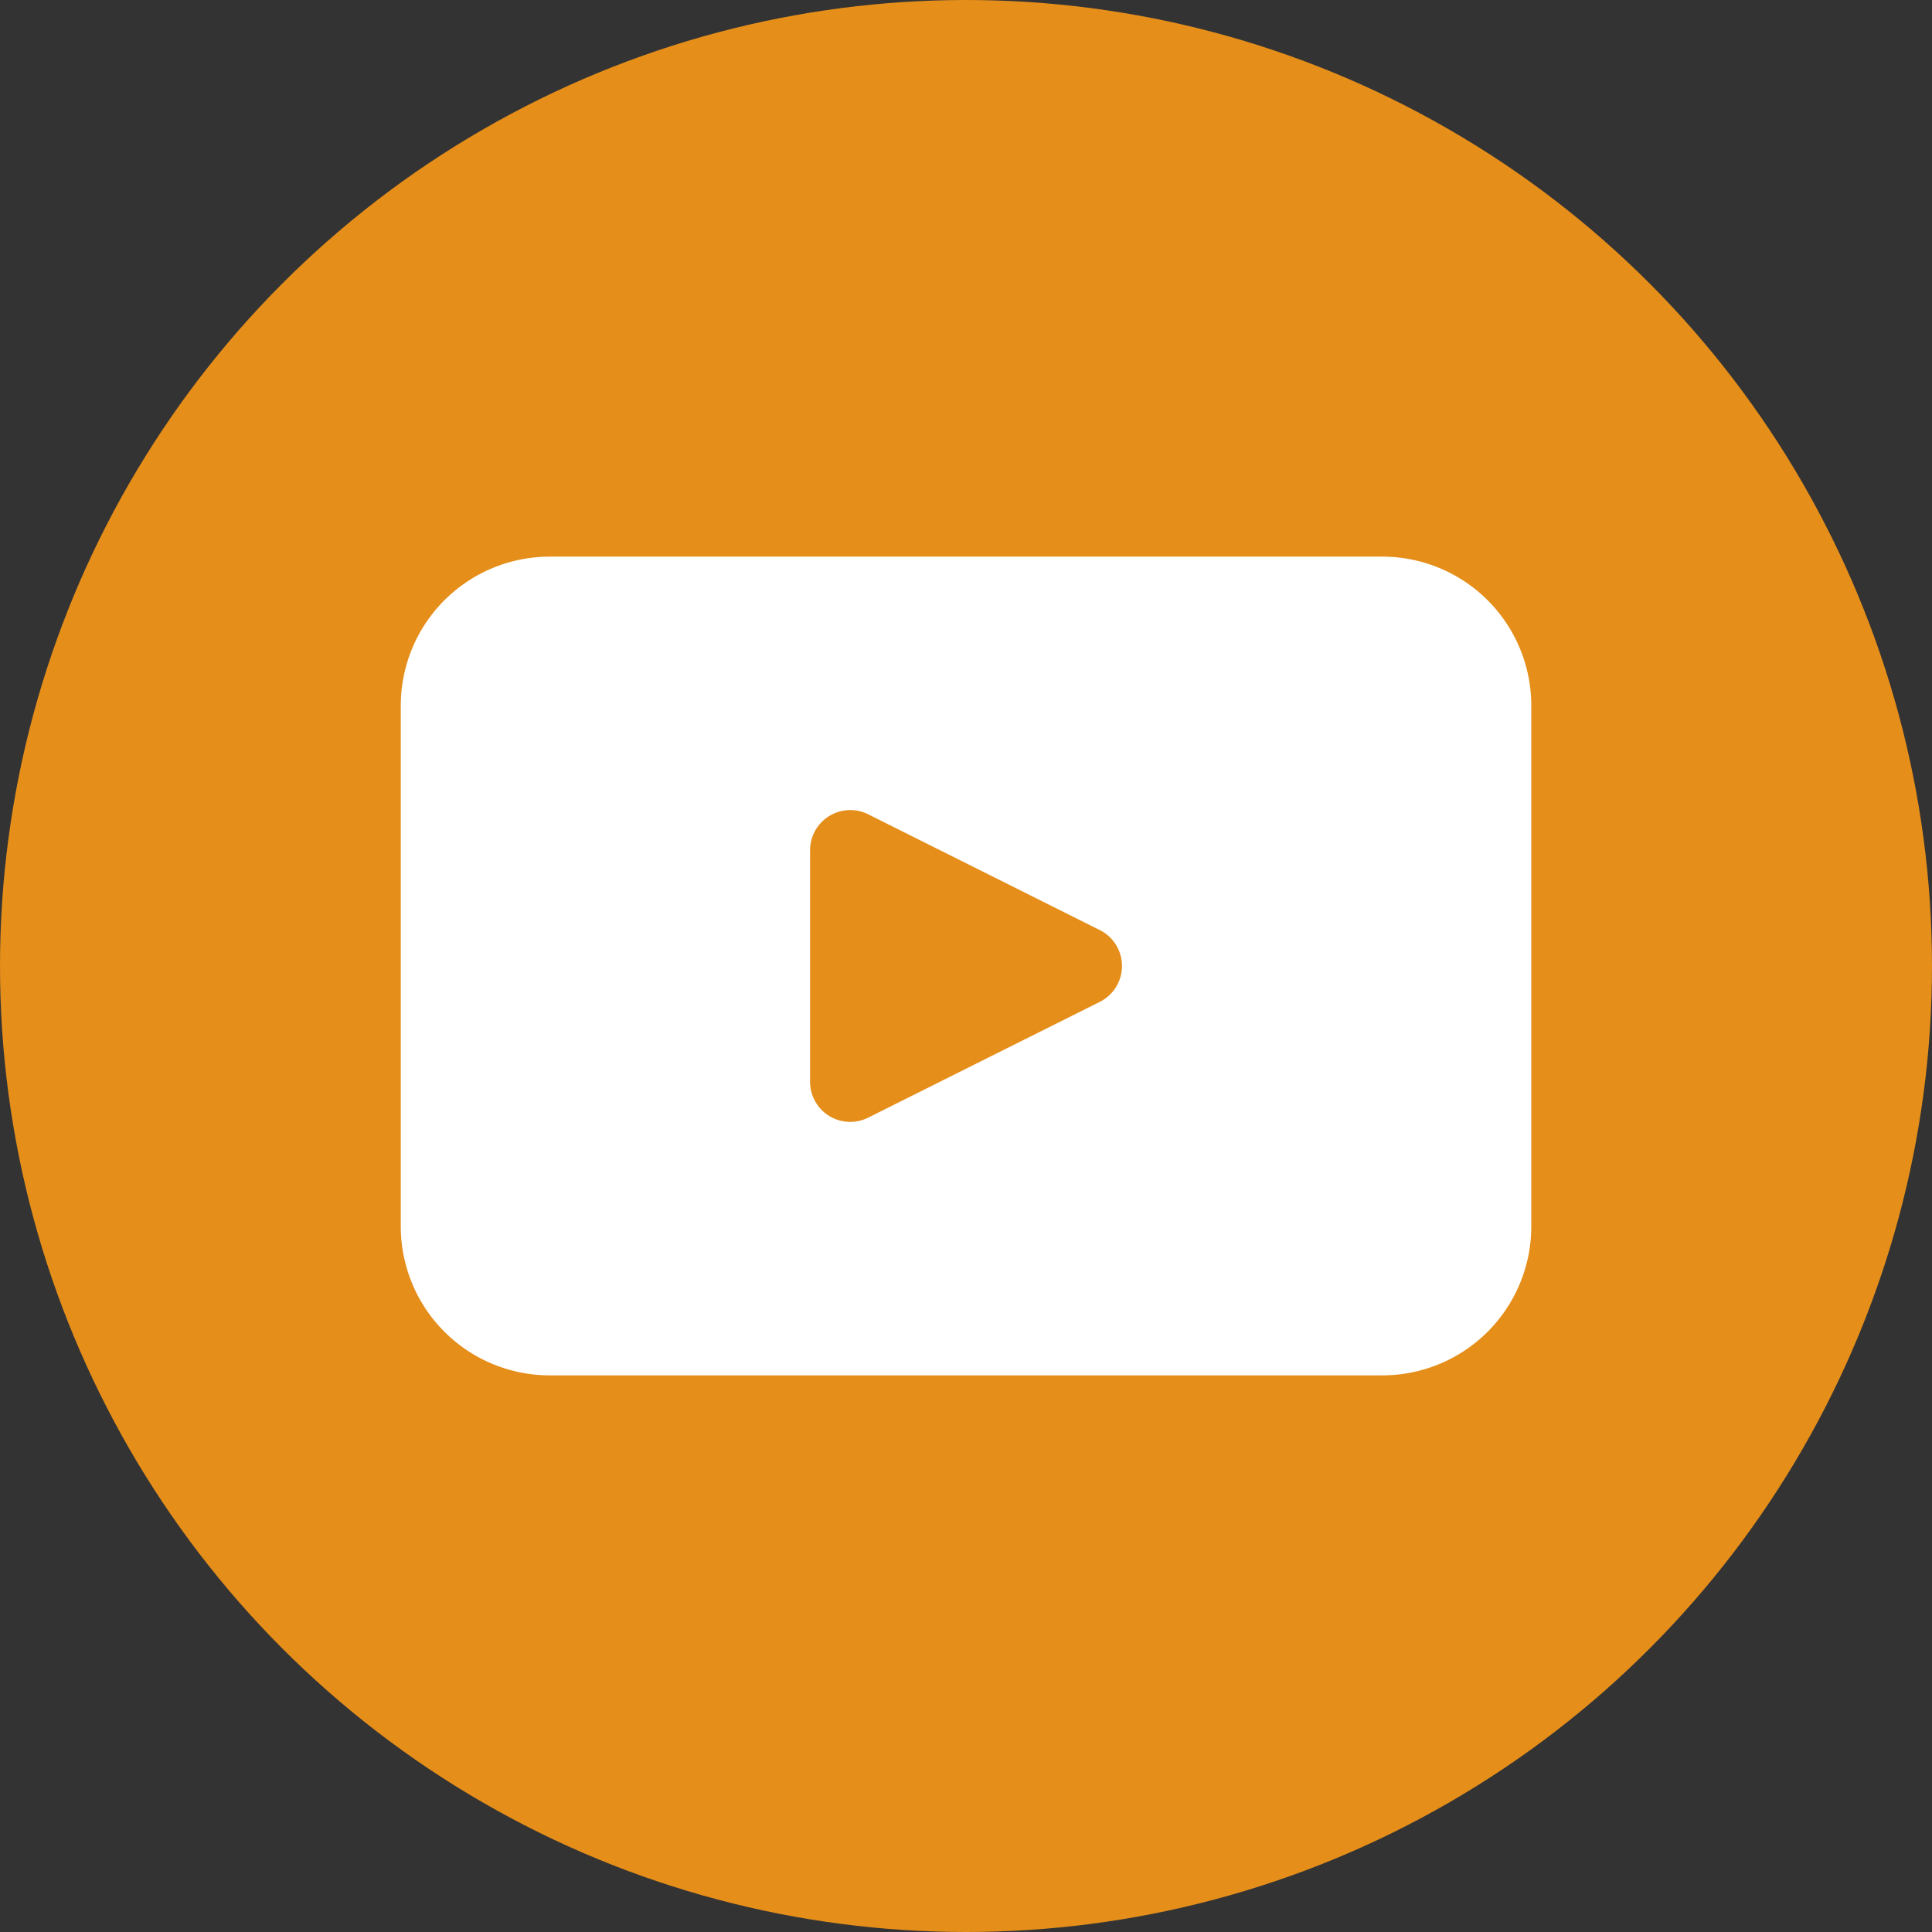
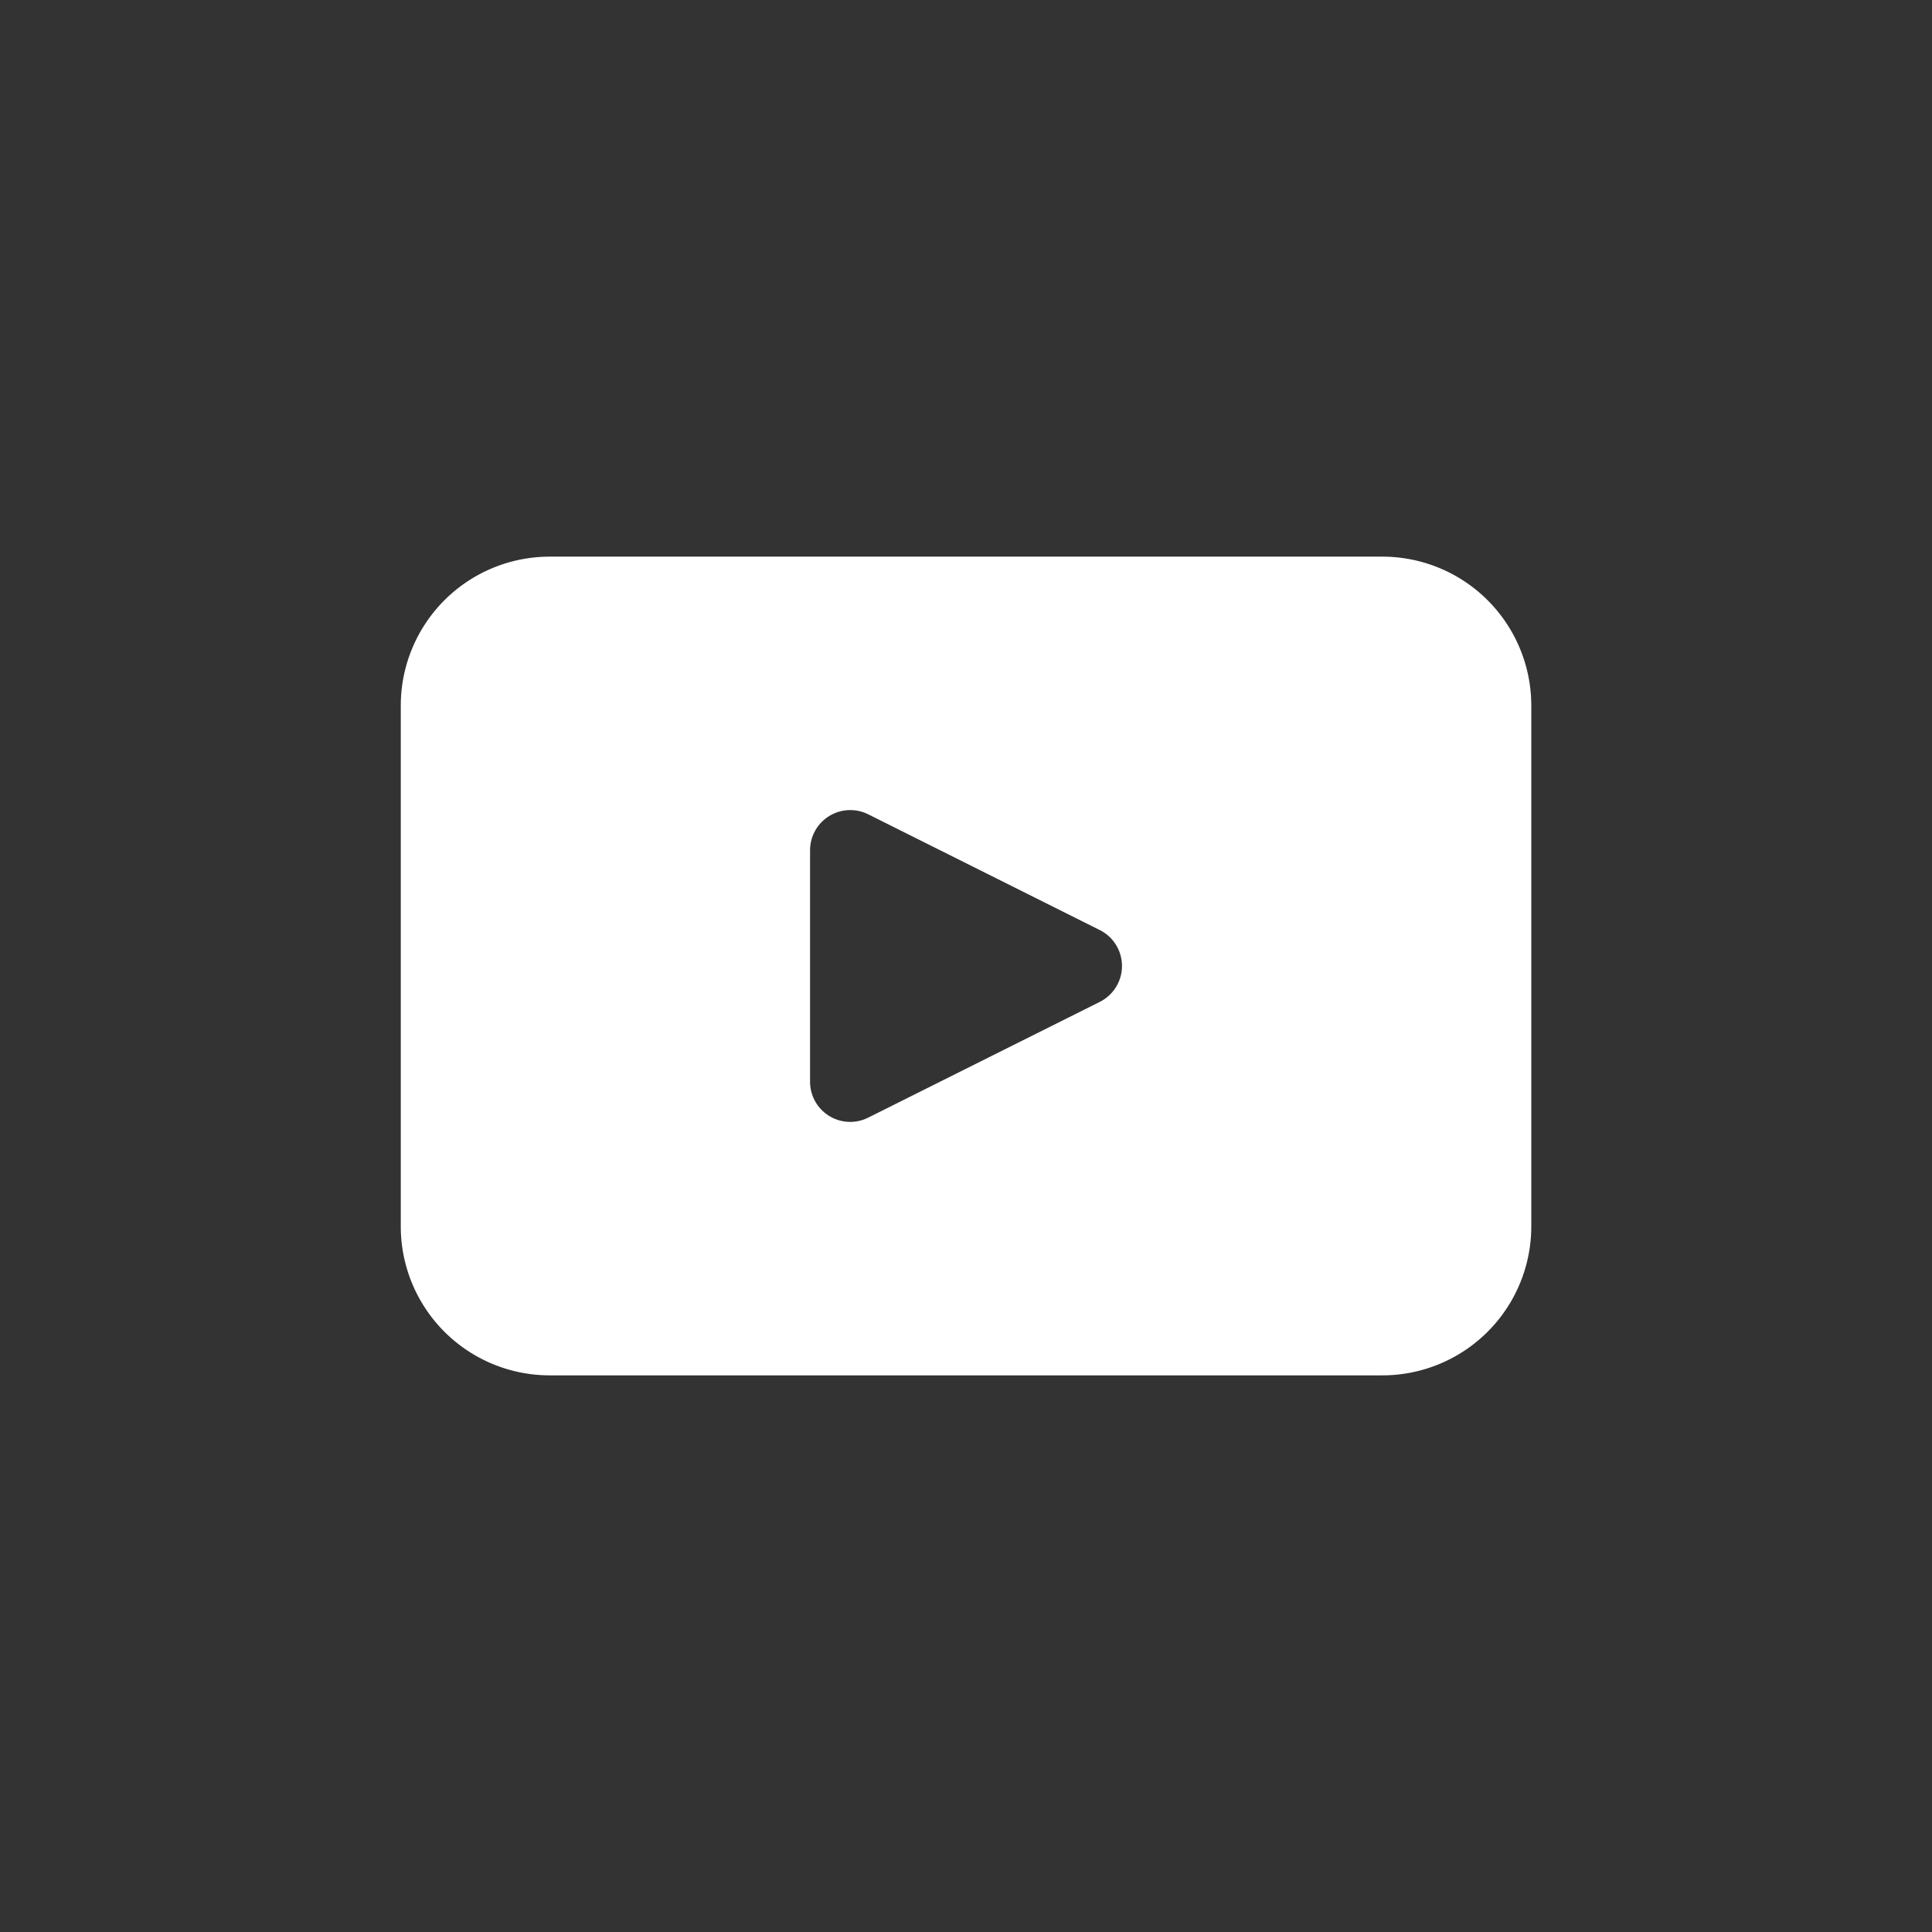
<svg xmlns="http://www.w3.org/2000/svg" width="30.418" height="30.418" viewBox="0 0 30.418 30.418">
  <rect x="0" y="0" width="30.418" height="30.418" fill="#333333" stroke="none" />
  <g id="YT" transform="translate(-110.232 -0.321)">
-     <circle id="Ellisse_14" data-name="Ellisse 14" cx="15.209" cy="15.209" r="15.209" transform="translate(110.232 0.321)" fill="#e58e1a" />
    <path id="Tracciato_8936" data-name="Tracciato 8936" d="M1537.855,118.684h-13.109a2.345,2.345,0,0,0-2.345,2.345v8.2a2.345,2.345,0,0,0,2.345,2.345h13.109a2.345,2.345,0,0,0,2.345-2.345v-8.2a2.345,2.345,0,0,0-2.345-2.345m-4.449,7.01-3.645,1.822a.632.632,0,0,1-.916-.565v-3.644a.633.633,0,0,1,.916-.566l3.645,1.822a.632.632,0,0,1,0,1.131" transform="translate(-1405.859 -109.599)" fill="#fff" />
  </g>
</svg>